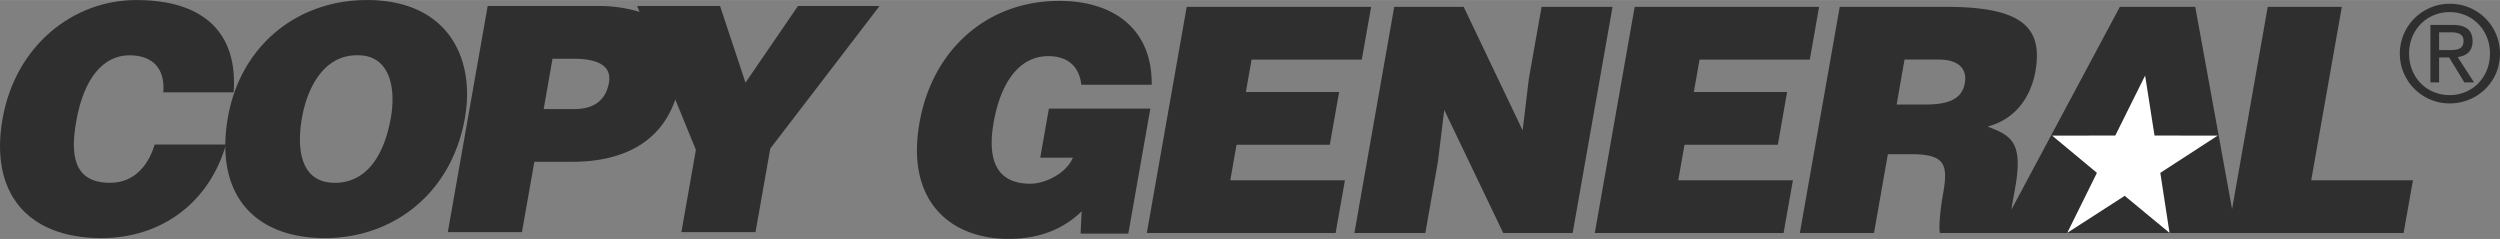
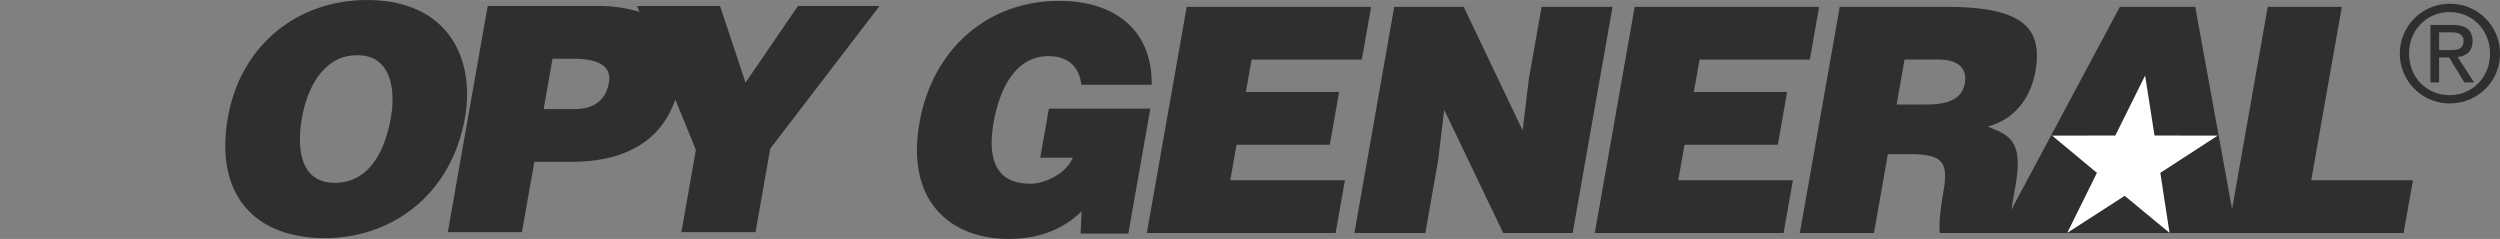
<svg xmlns="http://www.w3.org/2000/svg" width="2500" height="239" viewBox="0 0 43.937 4.199">
  <rect x="0" y="0" width="43.937" height="4.199" fill="#808080" stroke="none" />
-   <path d="M4.106 1.623C4.182.602 3.609 0 2.395 0 1.285 0 .272.8.045 2.086-.183 3.377.47 4.184 1.783 4.184c1.049 0 1.893-.619 2.189-1.645H2.719c-.116.38-.367.673-.786.673-.662 0-.691-.524-.593-1.082.135-.767.48-1.159.938-1.159.408 0 .626.237.592.651h1.236v.001z" fill="#2f2f2f" />
  <path d="M6.268.971c.577-.016.696.558.601 1.099-.116.656-.423 1.142-.985 1.142-.624 0-.667-.635-.577-1.143.088-.502.37-1.098.961-1.098zM6.45 0C5.213 0 4.226.811 4.006 2.059c-.238 1.352.458 2.125 1.706 2.125 1.175 0 2.221-.762 2.459-2.114C8.356 1.021 7.869 0 6.45 0zM14.024.105l-.922 1.347-.447-1.347h-1.458l.042.103a2.443 2.443 0 0 0-.752-.103H8.571L7.87 4.079h1.303l.218-1.236h.657c1.002 0 1.589-.417 1.82-1.096l.362.886-.255 1.446h1.303l.259-1.468L15.458.105h-1.434zm-3.322 1.347c-.061.342-.302.464-.606.464h-.541l.155-.884h.37c.276 0 .687.05.622.42zM20.217 1.908h-1.783l-.152.862h.574c-.115.275-.483.458-.749.458-.657 0-.743-.514-.644-1.077.124-.701.448-1.165.961-1.165.337 0 .543.177.58.502h1.237c.012-.977-.668-1.473-1.623-1.473-1.286 0-2.235.872-2.458 2.141-.245 1.385.55 2.042 1.566 2.042.624 0 1.023-.231 1.284-.485l-.019.392h.839l.387-2.197zM23.473 4.094l.164-.927h-2.015l.11-.624h1.639l.164-.927h-1.639l.1-.569h1.937l.164-.927h-3.241l-.701 3.974h3.318zM25.724.12h-1.221l-.7 3.974h1.247l.222-1.259.11-.904 1.037 2.163h1.22L28.34.12h-1.247l-.224 1.264-.109.906L25.724.12zM31.346 4.094l.164-.927h-2.015l.11-.624h1.64l.163-.927h-1.639l.1-.569h1.938L31.97.12h-3.241l-.701 3.974h3.318zM40.619 3.167L41.157.12h-1.302l-.627 3.554L38.581.12h-1.325L35.35 3.684c.015-.103.04-.234.07-.407.141-.8-.095-.899-.488-1.054.486-.127.759-.514.84-.972C35.908.479 35.535.12 34.21.12h-1.877l-.701 3.974h1.303l.244-1.385h.397c.607 0 .666.171.574.69-.062.353-.074.606-.057.695h8.15l.164-.927h-1.788zm-6.088-1.706c-.049.276-.282.375-.684.375h-.514l.139-.79h.607c.304.001.502.134.452.415z" fill="#2f2f2f" />
  <path fill="#fff" d="M38.129 4.092l-.788-.651-1.01.651.522-1.055-.787-.654 1.11-.002.524-1.054.165 1.054 1.11.002-1.008.654.162 1.055z" />
  <path d="M43.052 1.817c.477 0 .885-.37.885-.877a.874.874 0 0 0-.885-.874.875.875 0 1 0 0 1.751zM42.339.94c0-.415.312-.728.713-.728.396 0 .709.312.709.728 0 .421-.313.731-.709.731-.401 0-.713-.31-.713-.731zm.528.069h.176l.267.438h.171l-.288-.445c.148-.019.262-.097.262-.278 0-.199-.118-.287-.356-.287h-.385v1.01h.153v-.438zm0-.13V.567h.208c.106 0 .221.023.221.147 0 .156-.116.165-.246.165h-.183z" fill="#2f2f2f" />
</svg>